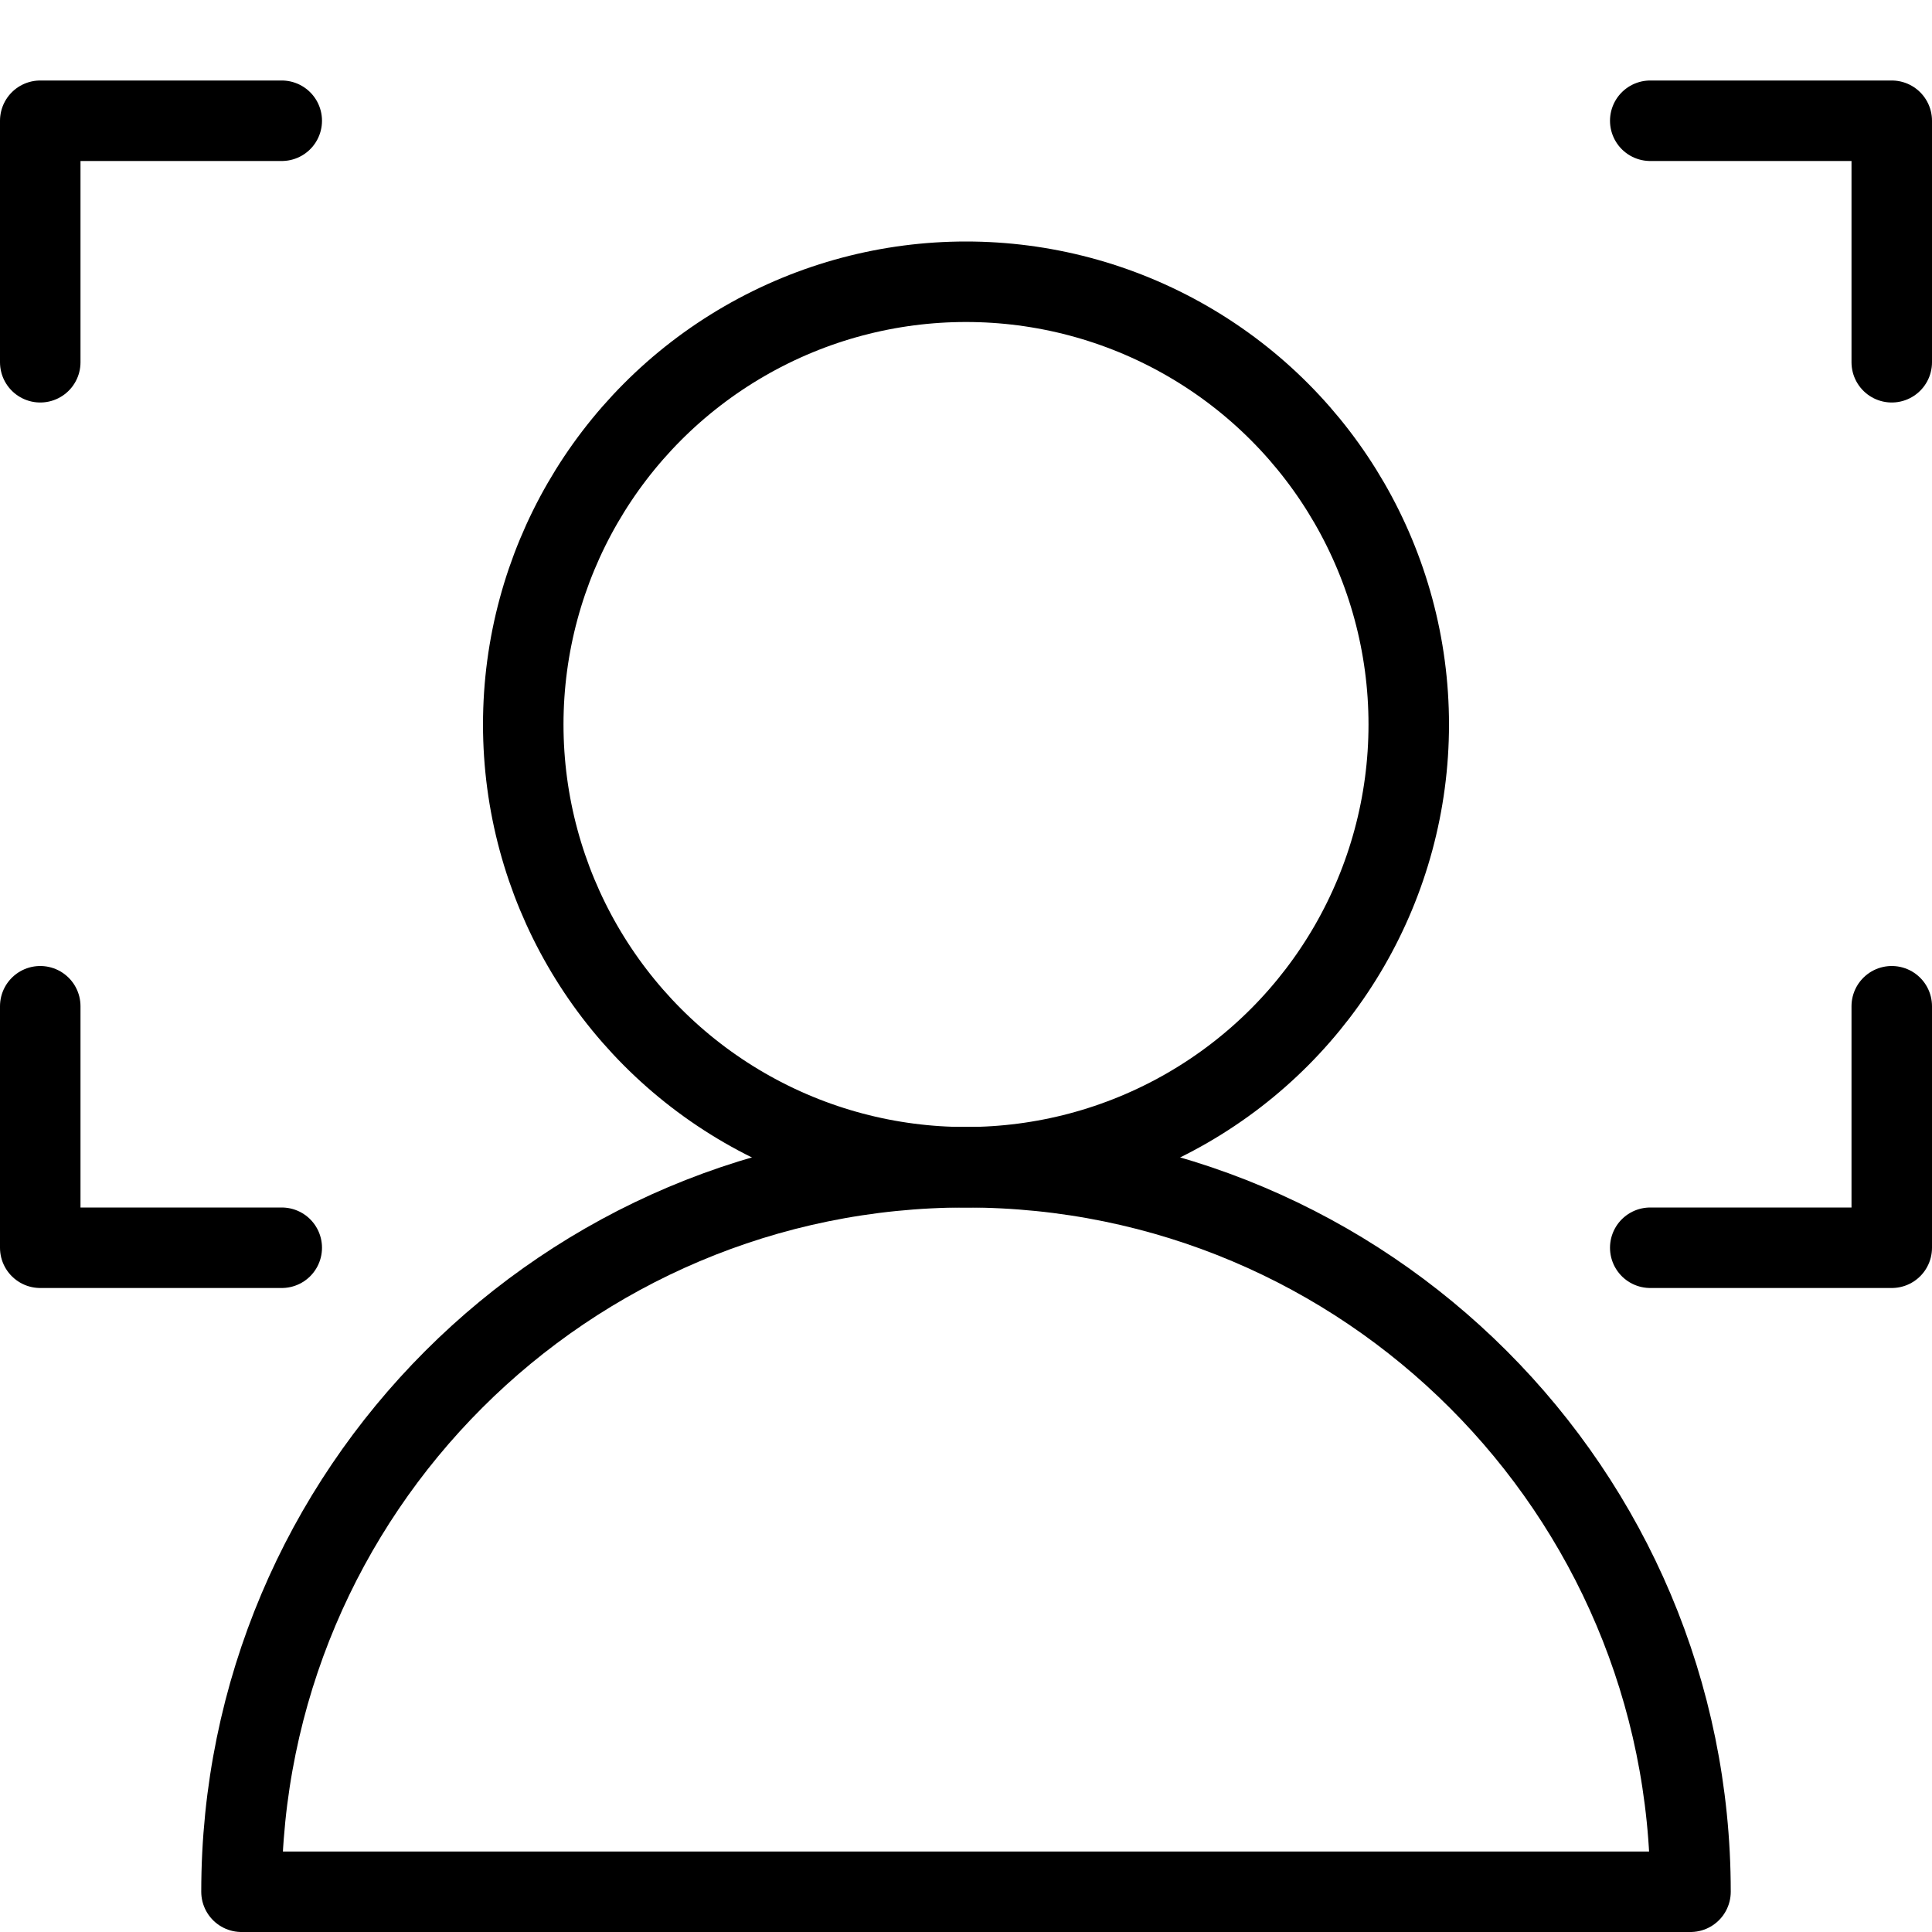
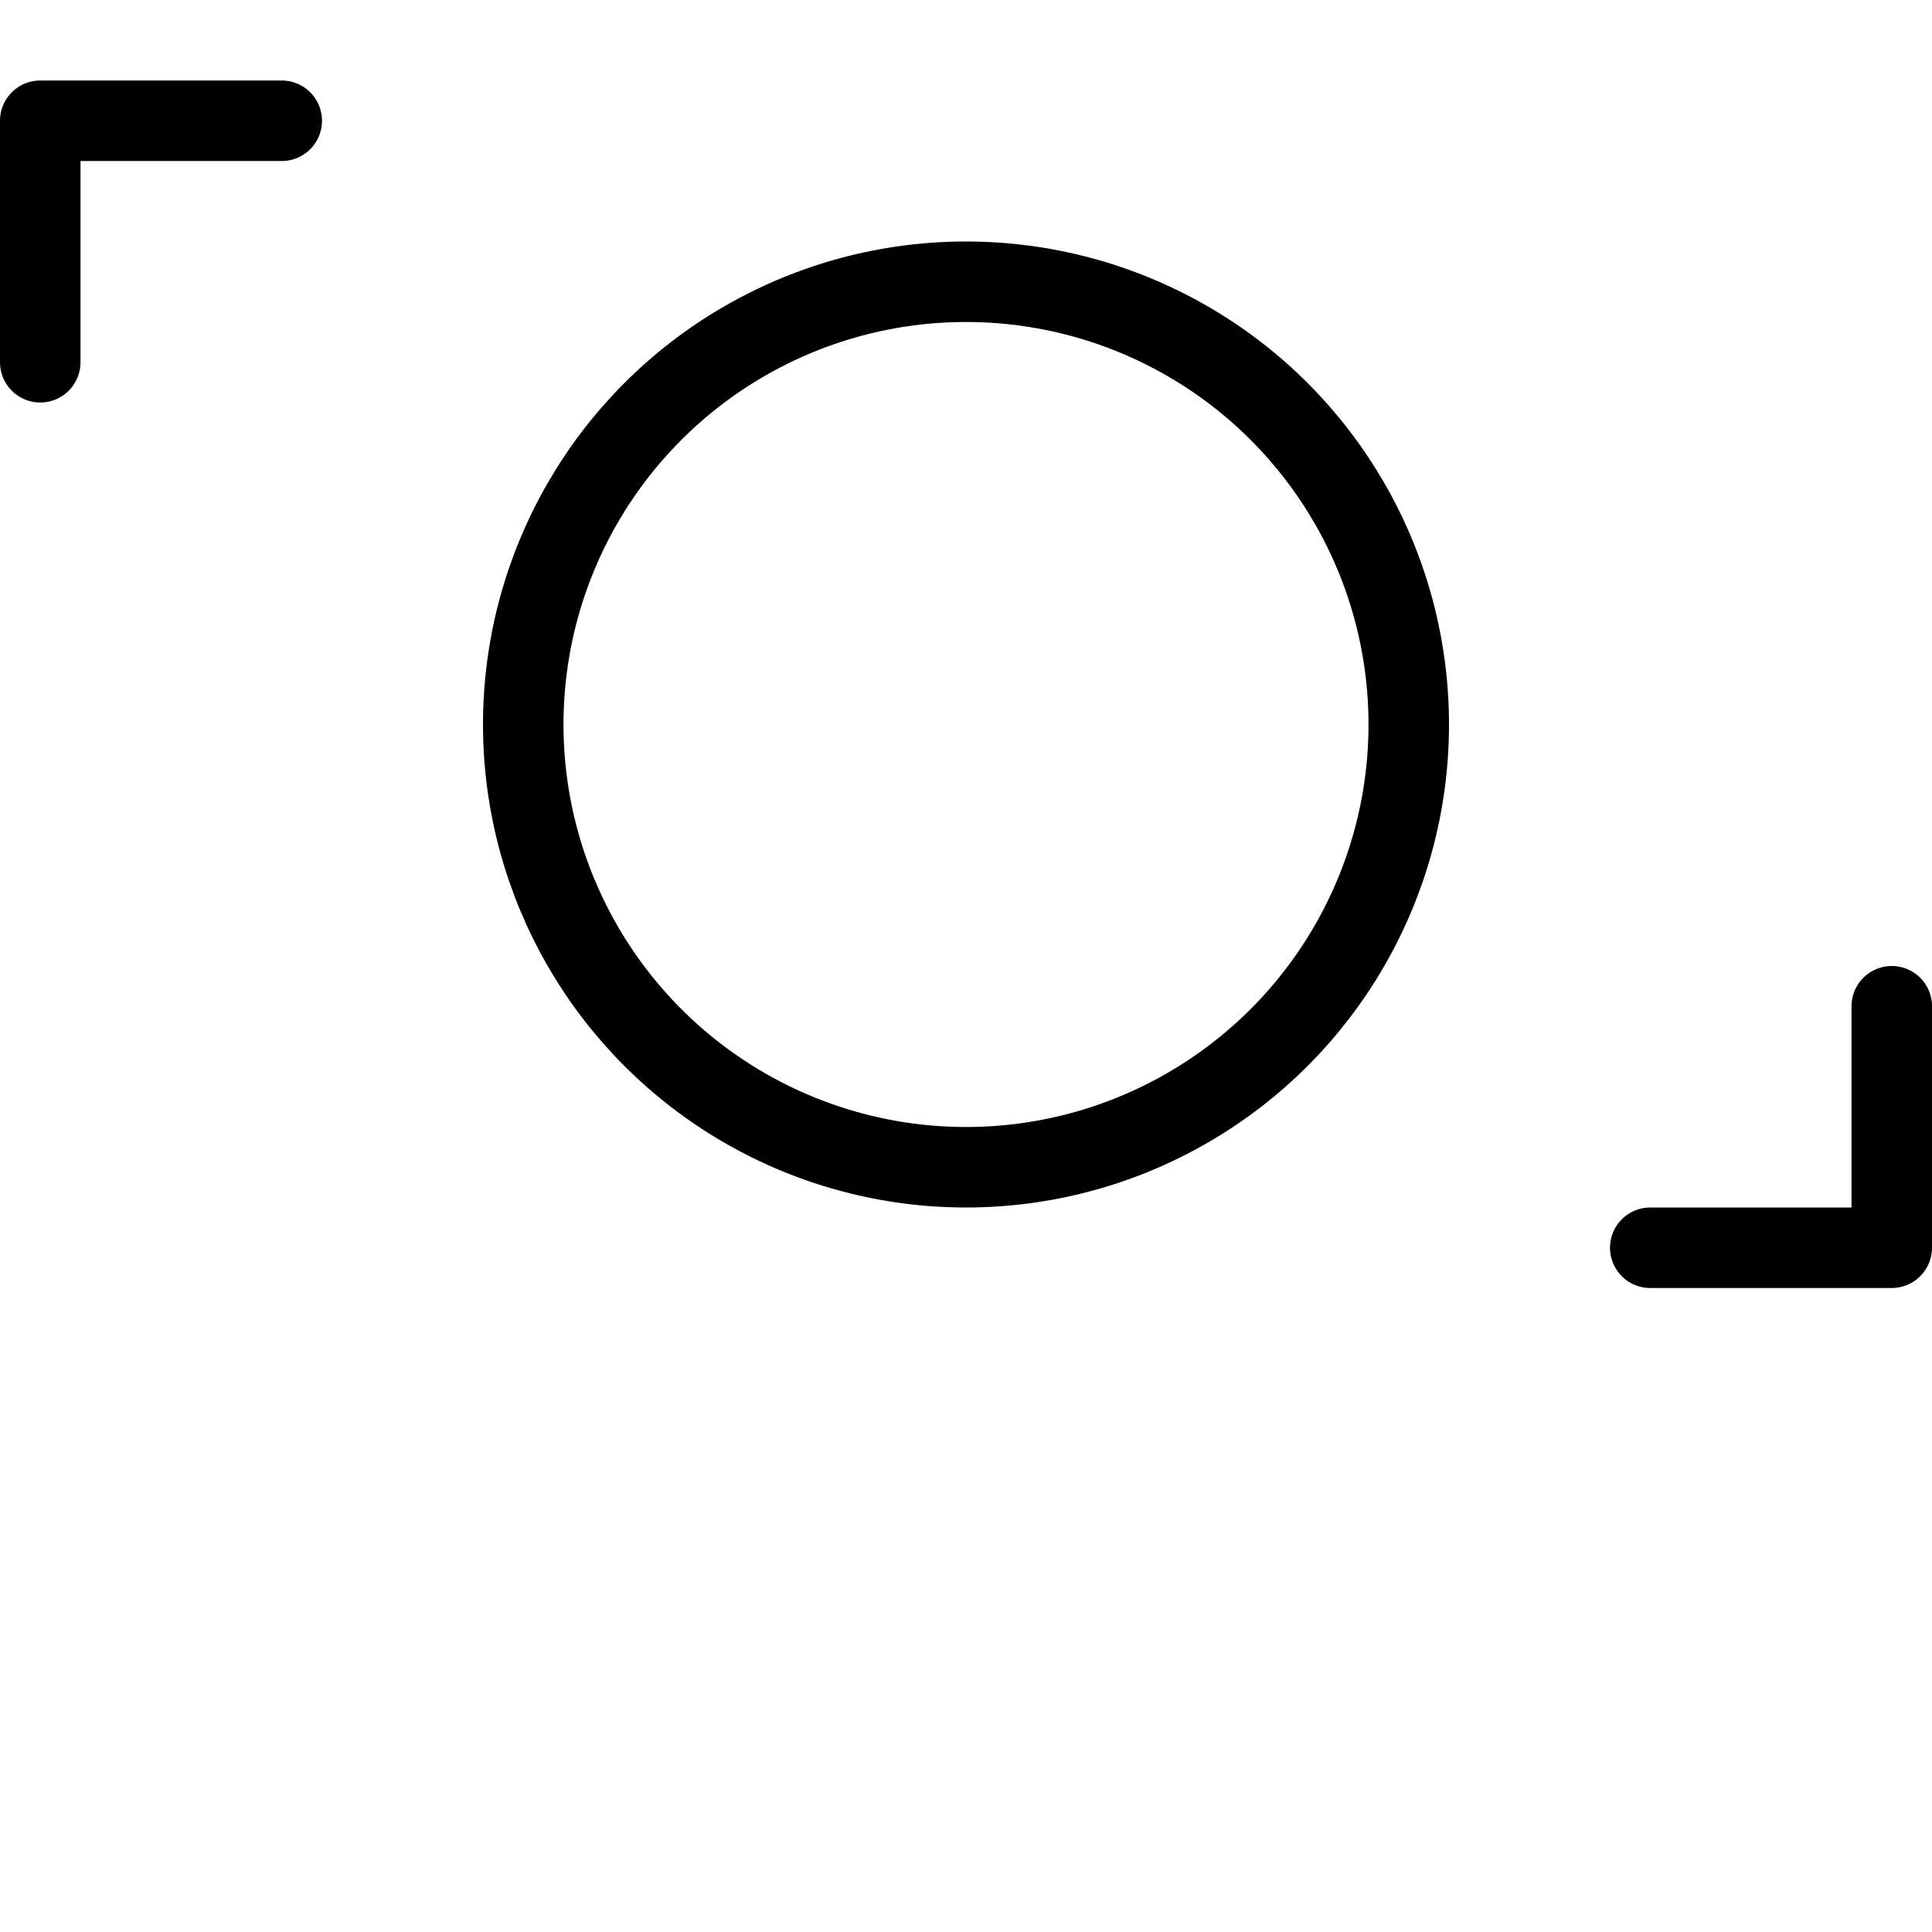
<svg xmlns="http://www.w3.org/2000/svg" version="1.1" x="0px" y="0px" width="24px" height="24px" viewBox="0 0 24 24" enable-background="new 0 0 24 24" xml:space="preserve">
  <g id="Outline_Icons">
    <g>
-       <path fill="none" stroke="#000000" stroke-linecap="round" stroke-linejoin="round" stroke-miterlimit="10" d="M21,23.5    c0-4.971-4.029-9-9-9s-9,4.029-9,9H21z" />
      <circle fill="none" stroke="#000000" stroke-linecap="round" stroke-linejoin="round" stroke-miterlimit="10" cx="12" cy="9" r="5.5" />
      <polyline fill="none" stroke="#000000" stroke-linecap="round" stroke-linejoin="round" stroke-miterlimit="10" points="0.5,4.5     0.5,1.5 3.5,1.5   " />
-       <polyline fill="none" stroke="#000000" stroke-linecap="round" stroke-linejoin="round" stroke-miterlimit="10" points="23.5,4.5     23.5,1.5 20.5,1.5   " />
-       <polyline fill="none" stroke="#000000" stroke-linecap="round" stroke-linejoin="round" stroke-miterlimit="10" points="0.5,12.5     0.5,15.5 3.5,15.5   " />
      <polyline fill="none" stroke="#000000" stroke-linecap="round" stroke-linejoin="round" stroke-miterlimit="10" points="    23.5,12.5 23.5,15.5 20.5,15.5   " />
    </g>
  </g>
  <g id="Invisible_Shape">
-     <rect fill="none" width="24" height="24" />
-   </g>
+     </g>
</svg>